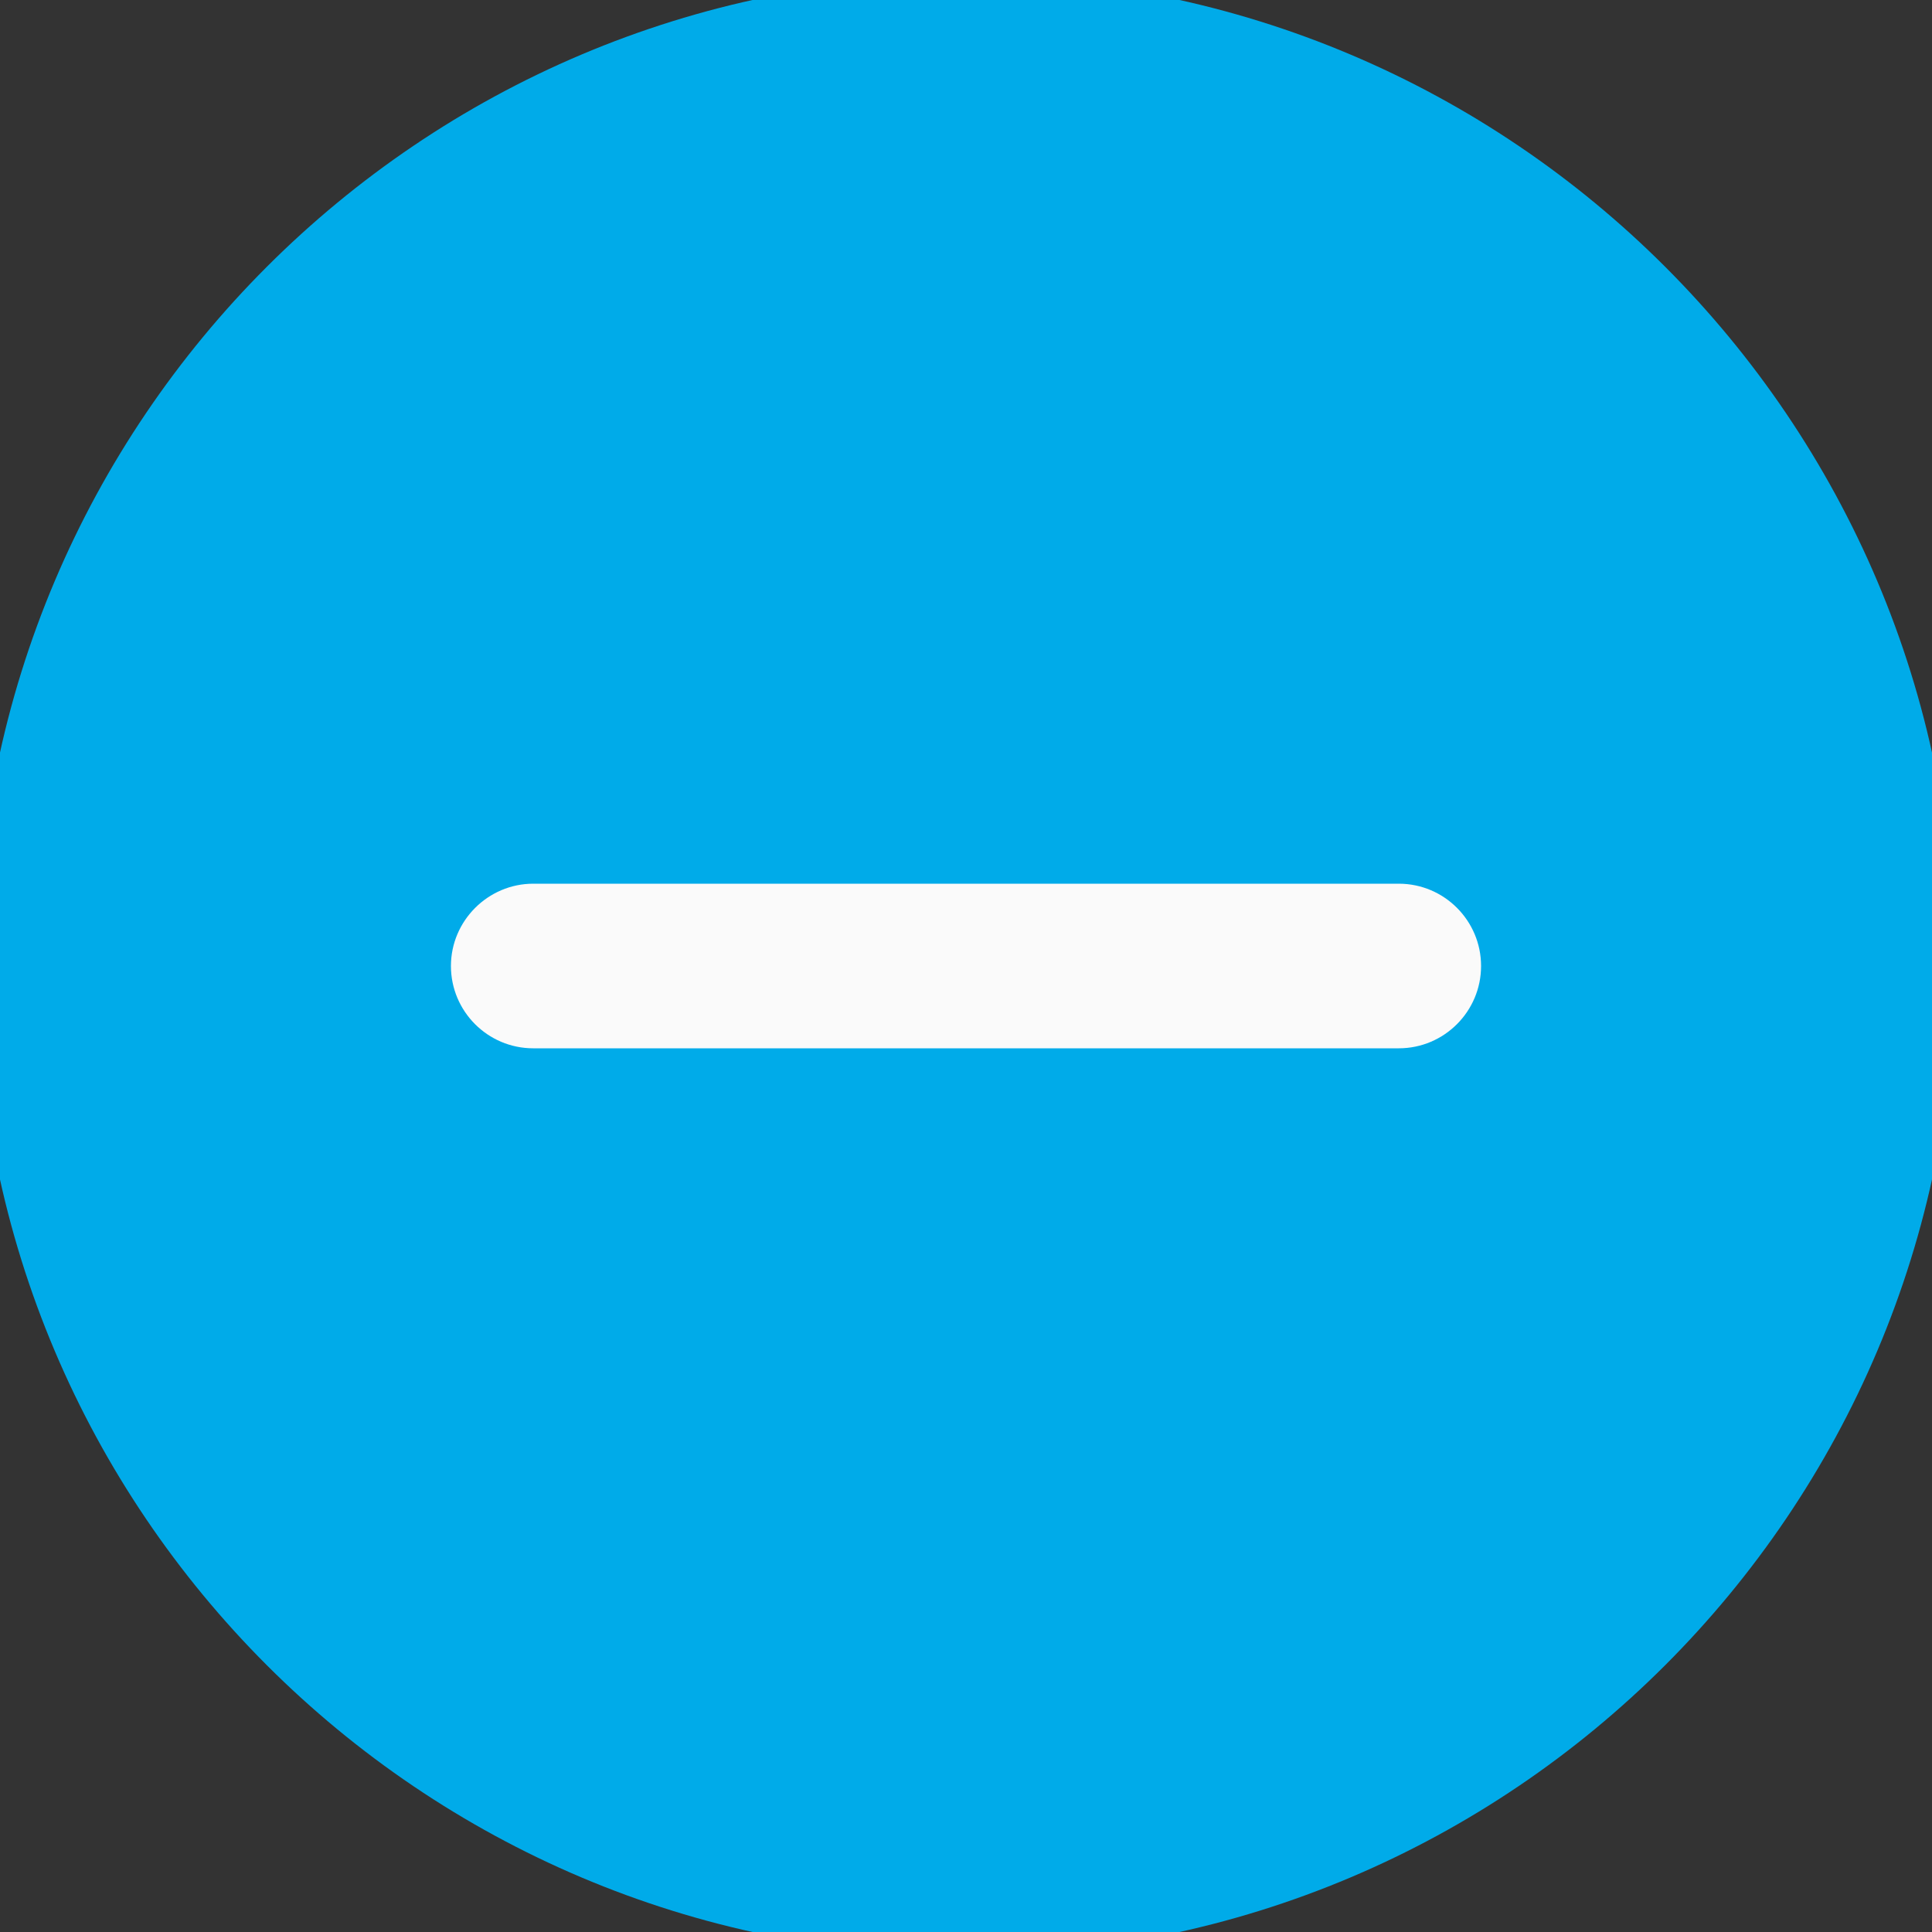
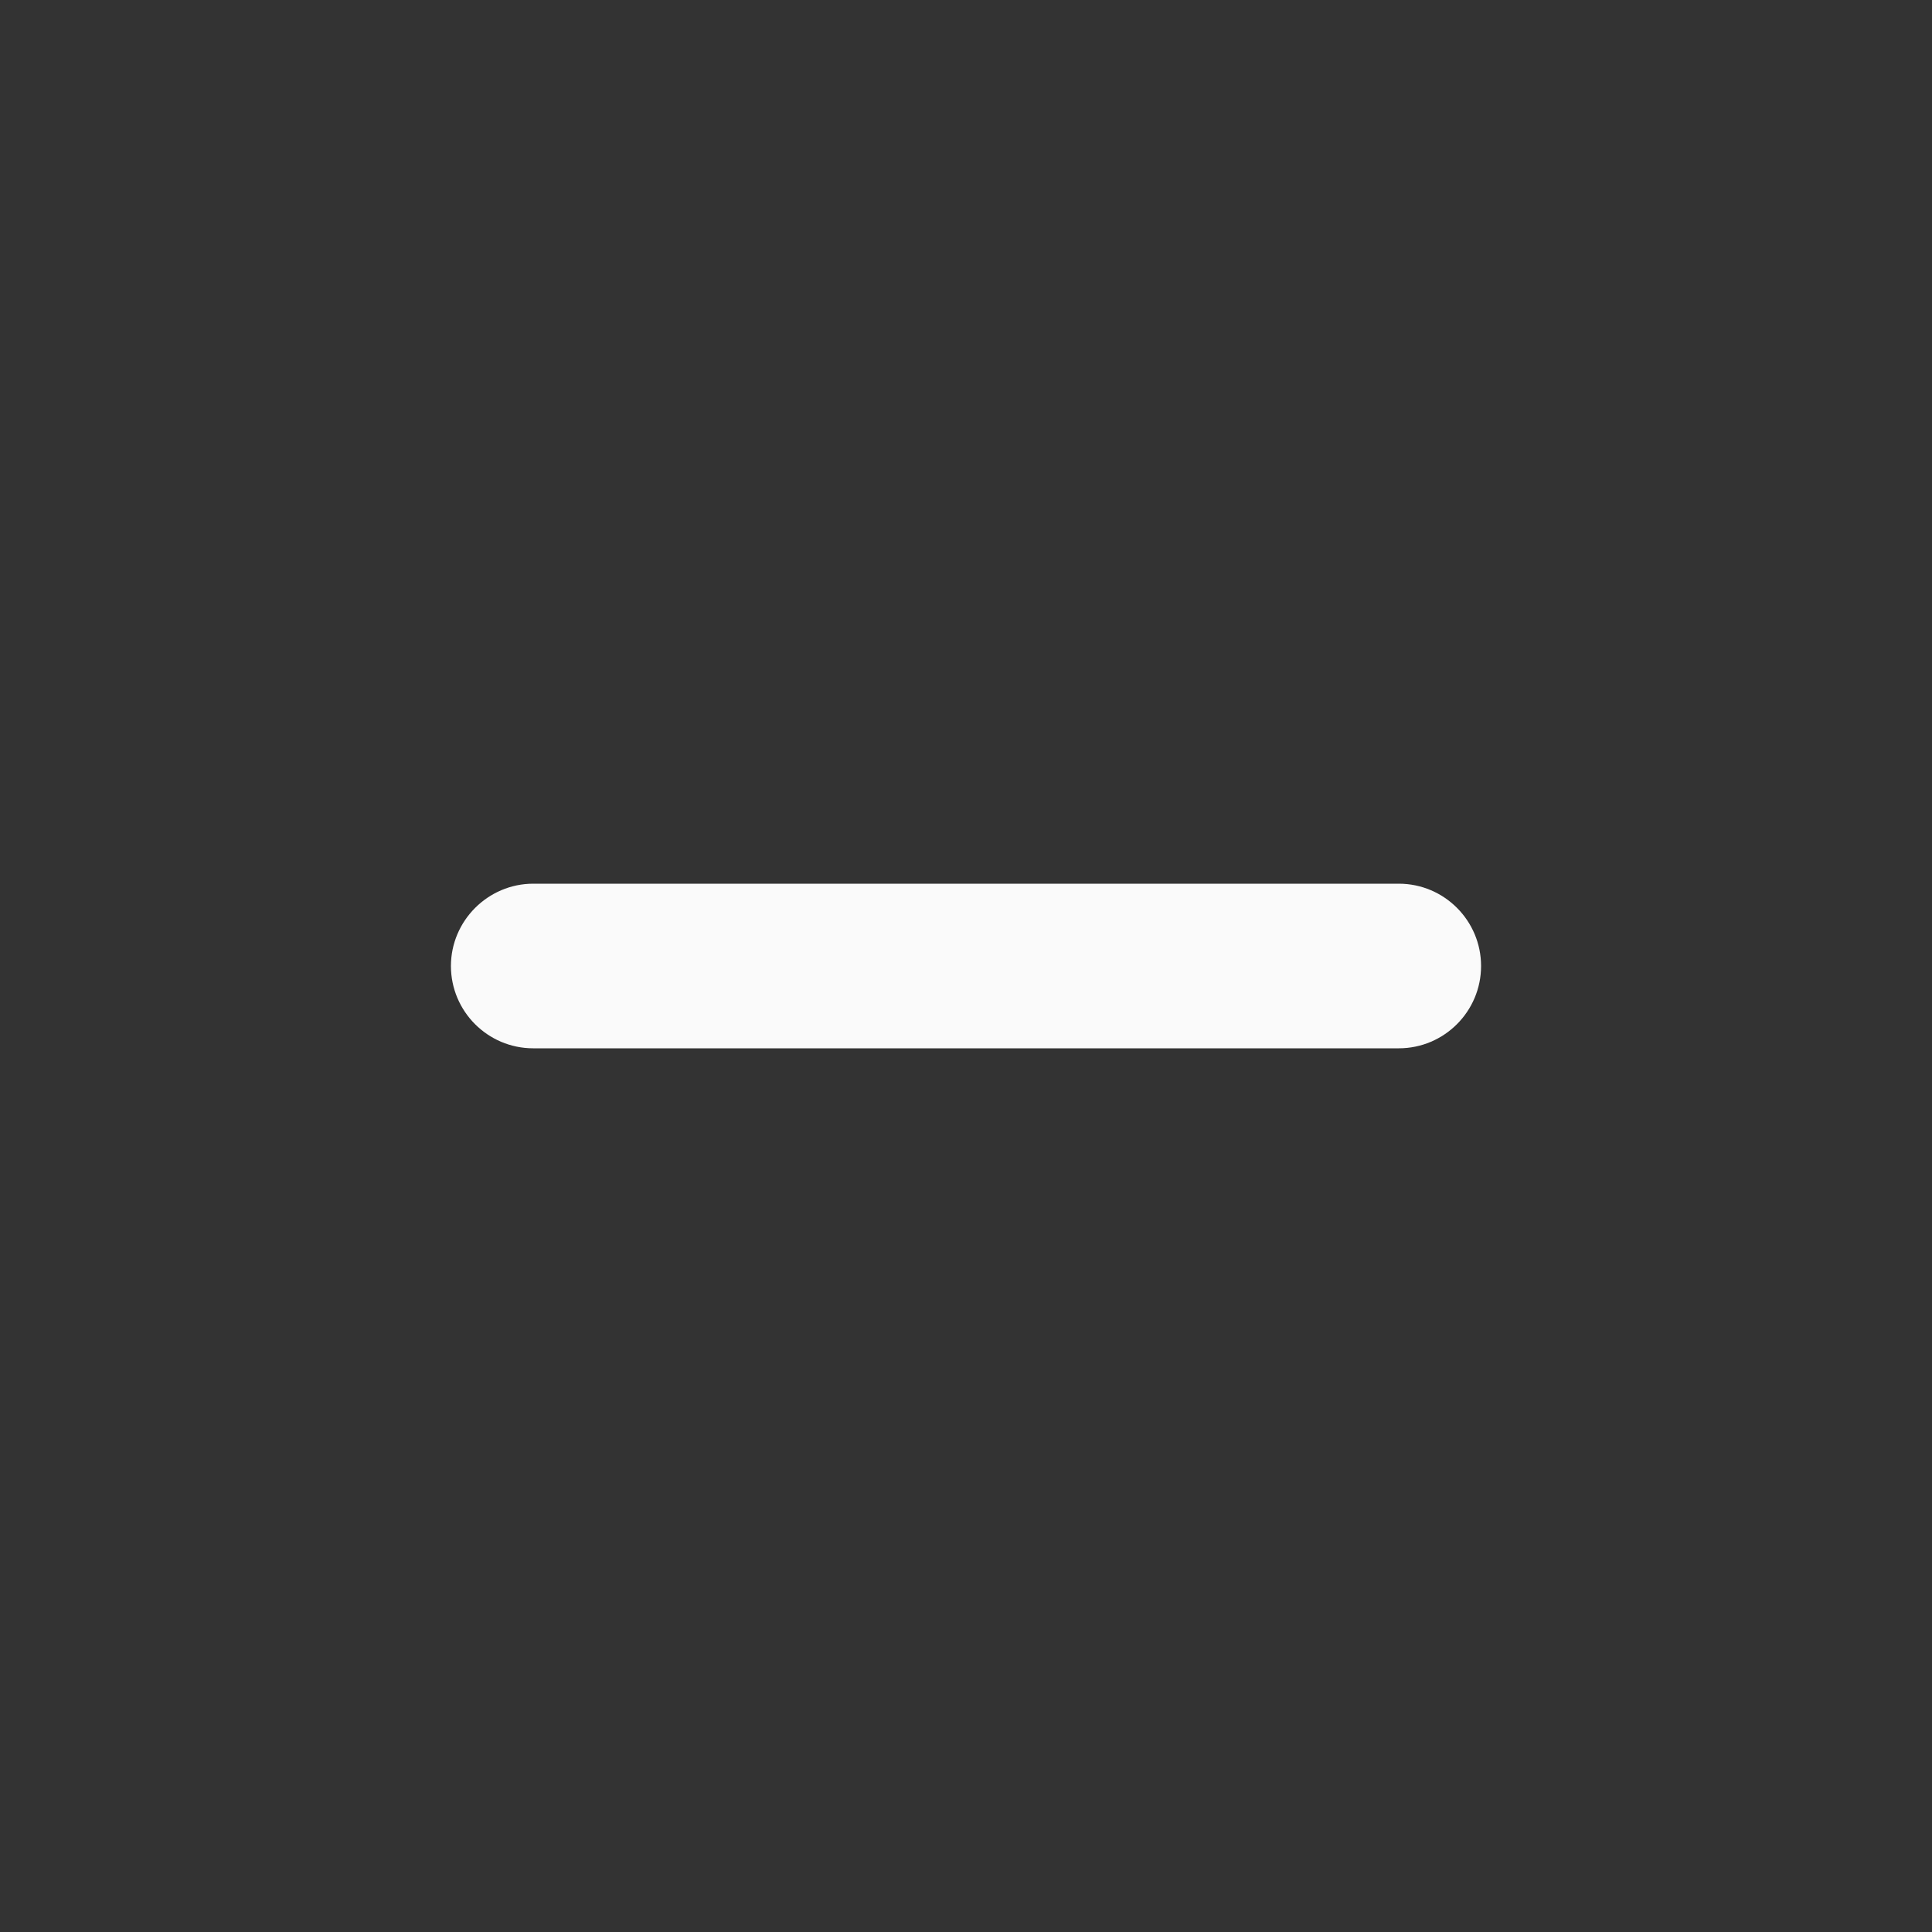
<svg xmlns="http://www.w3.org/2000/svg" version="1.1" id="Layer_1" x="0px" y="0px" viewBox="0 0 500 500" style="enable-background:new 0 0 500 500;" xml:space="preserve">
  <rect x="0" y="0" width="500" height="500" fill="#333333" stroke="none" />
  <style type="text/css">
	.st0{fill:#00ABE9;}
	.st1{fill:#FAFAFA;}
</style>
  <g>
-     <path class="st0" d="M250-6C108.8-6-6,108.8-6,250s114.8,256,256,256s256-114.8,256-256S391.2-6,250-6L250-6z M250-6" />
    <path class="st1" d="M362,271.3H138c-11.8,0-21.3-9.6-21.3-21.3s9.6-21.3,21.3-21.3h224c11.8,0,21.3,9.6,21.3,21.3   S373.8,271.3,362,271.3L362,271.3z M362,271.3" />
  </g>
</svg>